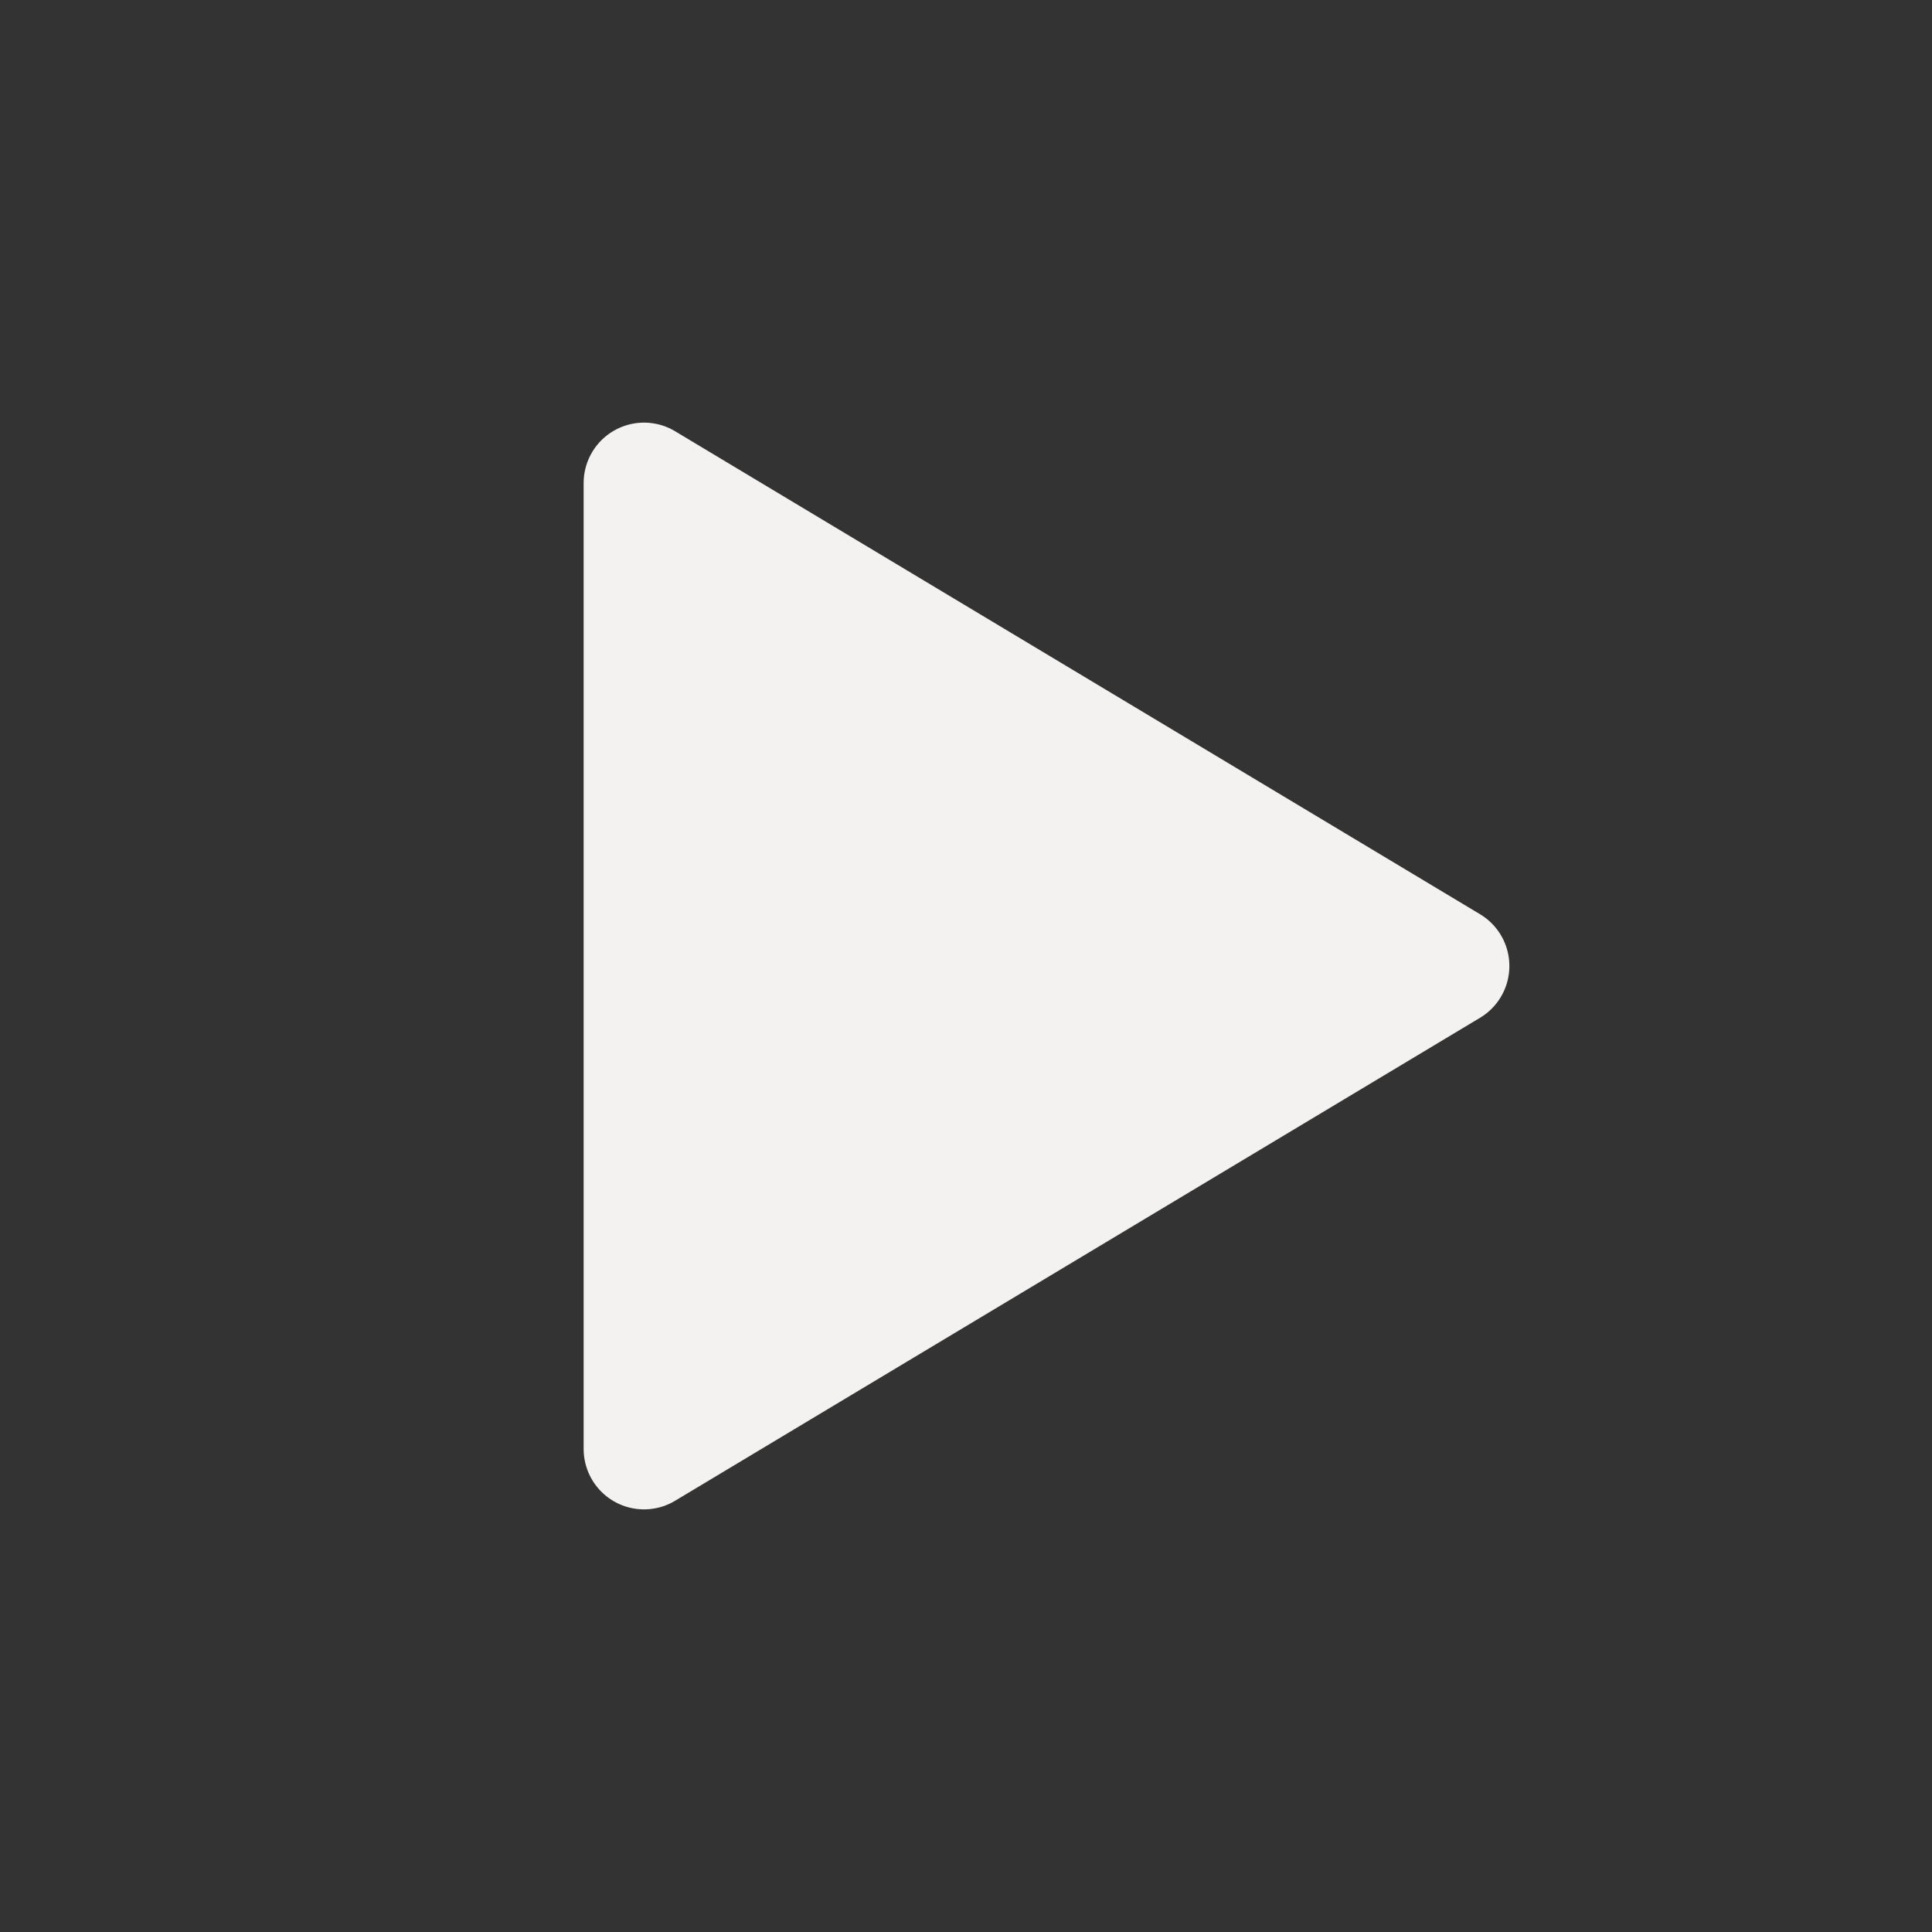
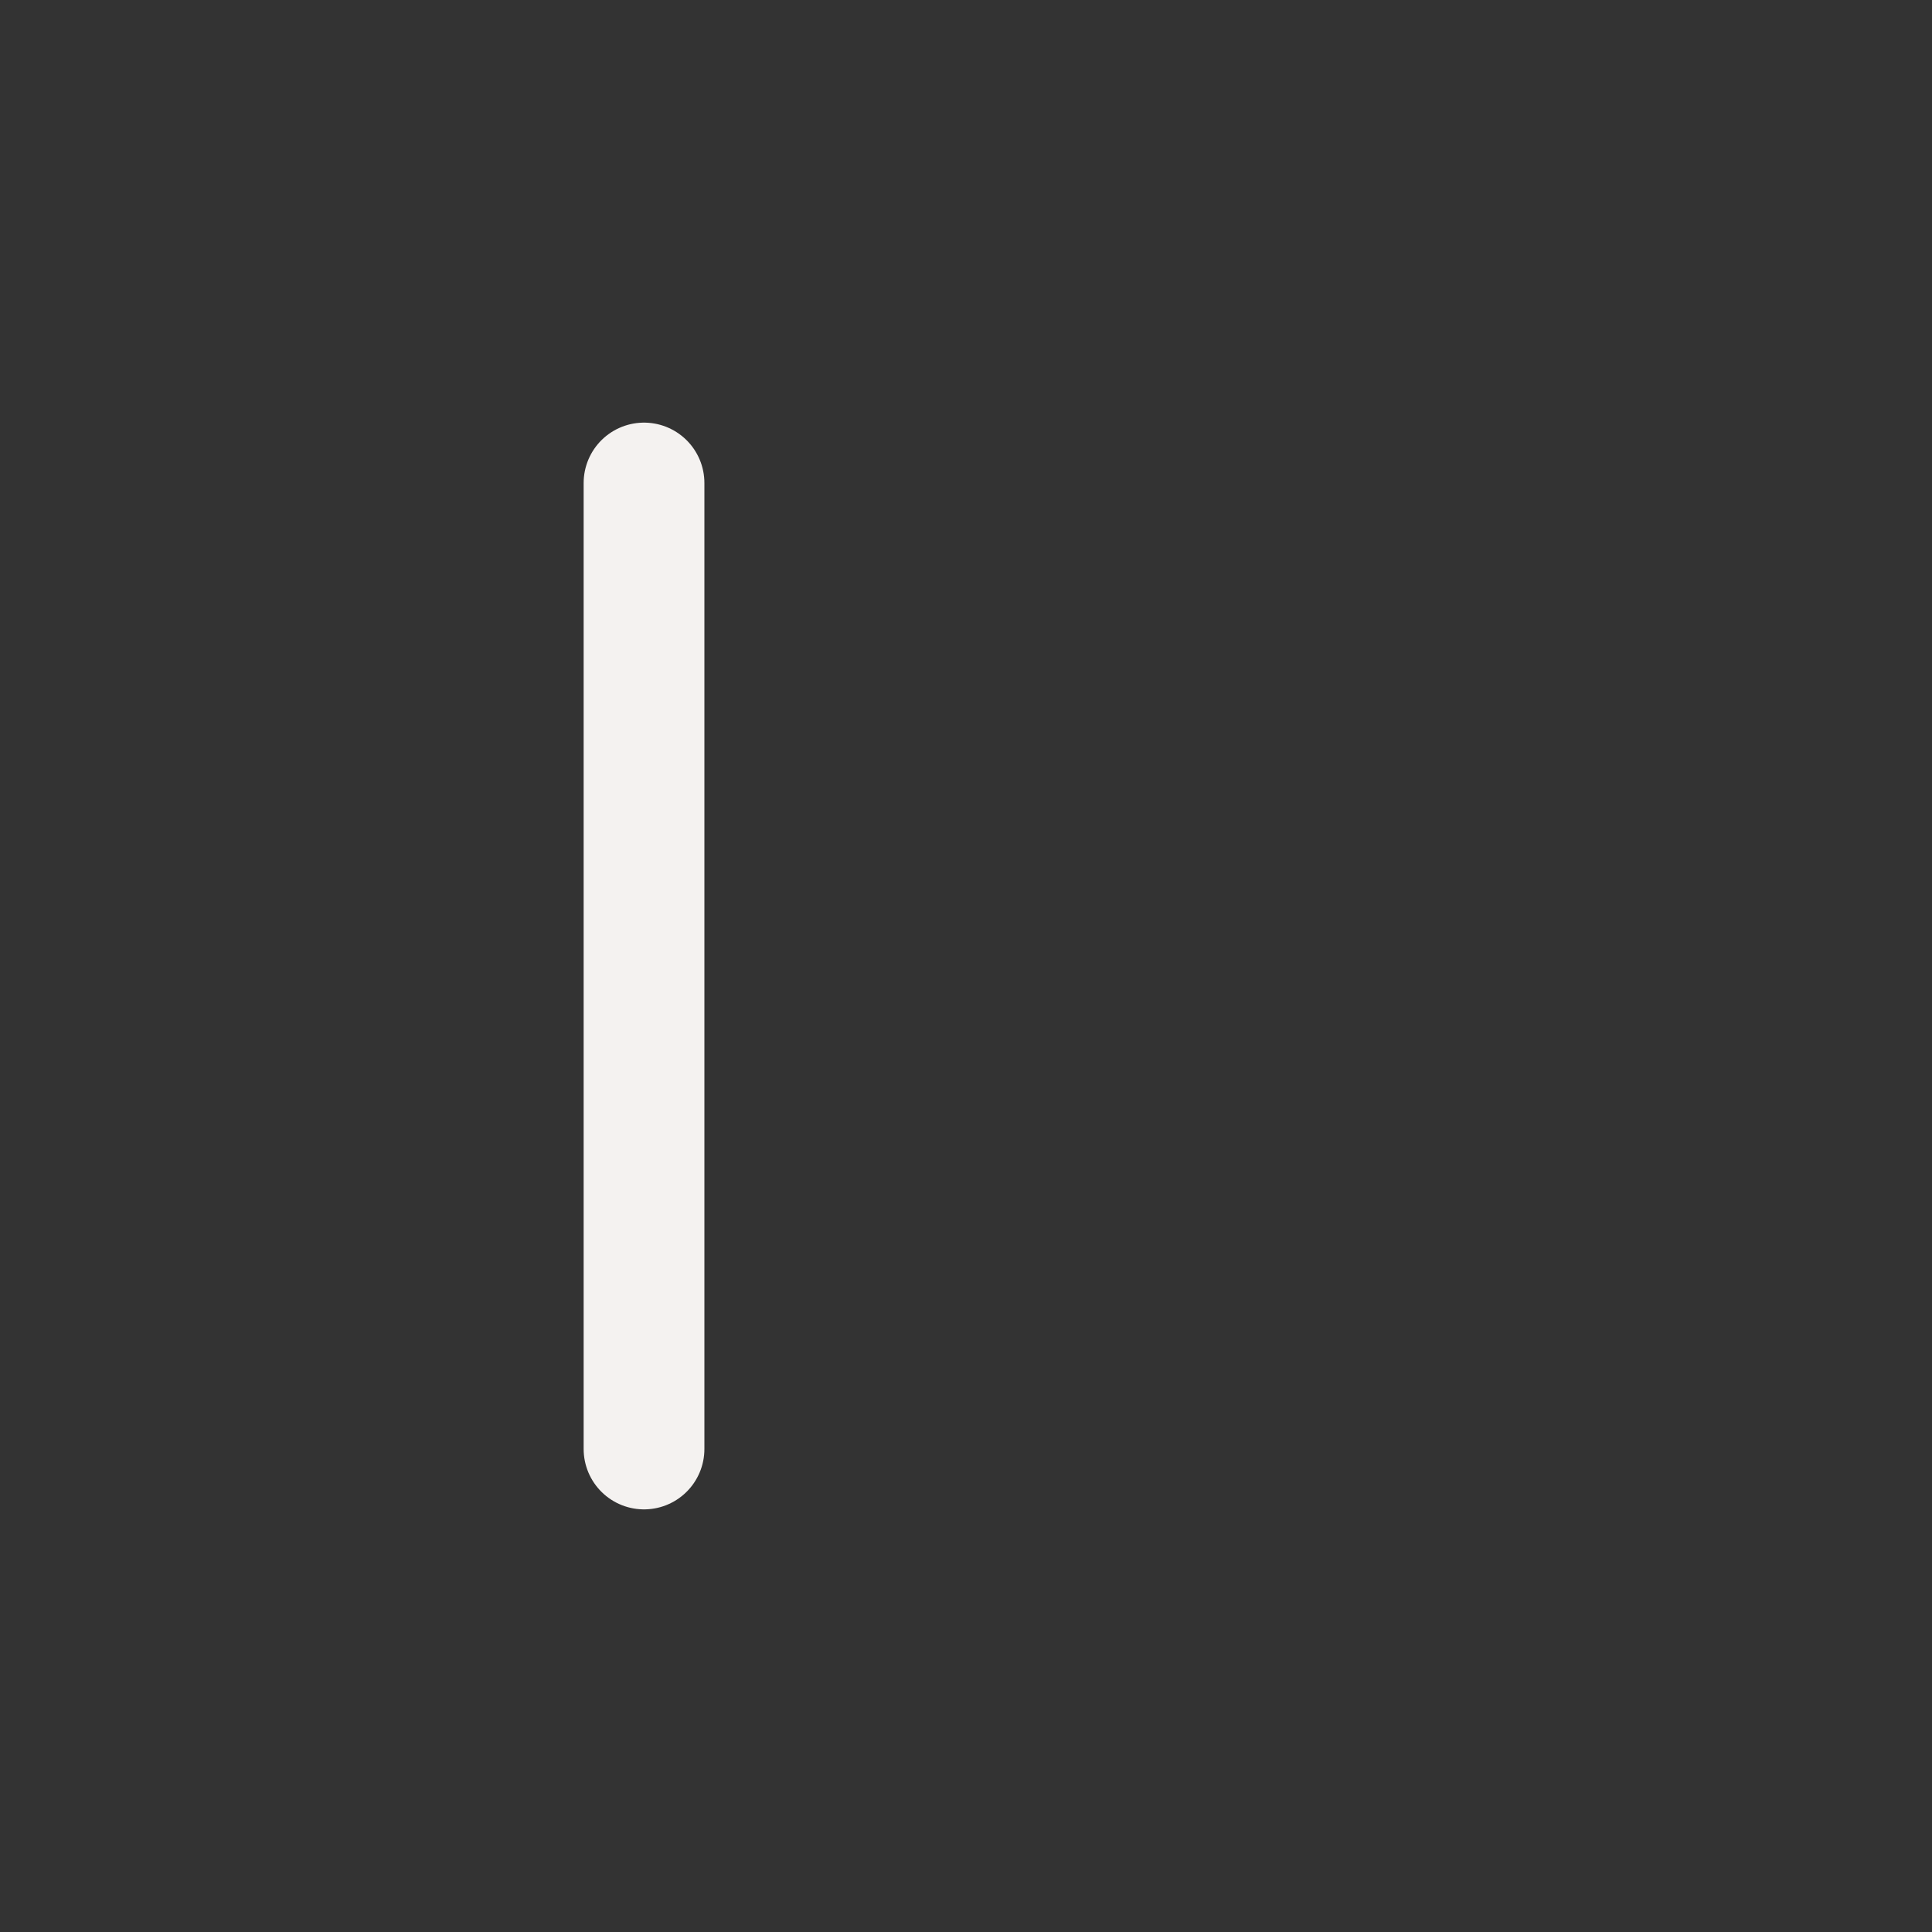
<svg xmlns="http://www.w3.org/2000/svg" width="32" height="32" viewBox="0 0 32 32" fill="none">
  <rect x="0" y="0" width="32" height="32" fill="#333333" stroke="none" />
-   <path d="M10.667 8L24 16L10.667 24V8Z" fill="#F4F2F0" stroke="#F4F2F0" stroke-width="2" stroke-linecap="round" stroke-linejoin="round" />
+   <path d="M10.667 8L10.667 24V8Z" fill="#F4F2F0" stroke="#F4F2F0" stroke-width="2" stroke-linecap="round" stroke-linejoin="round" />
</svg>